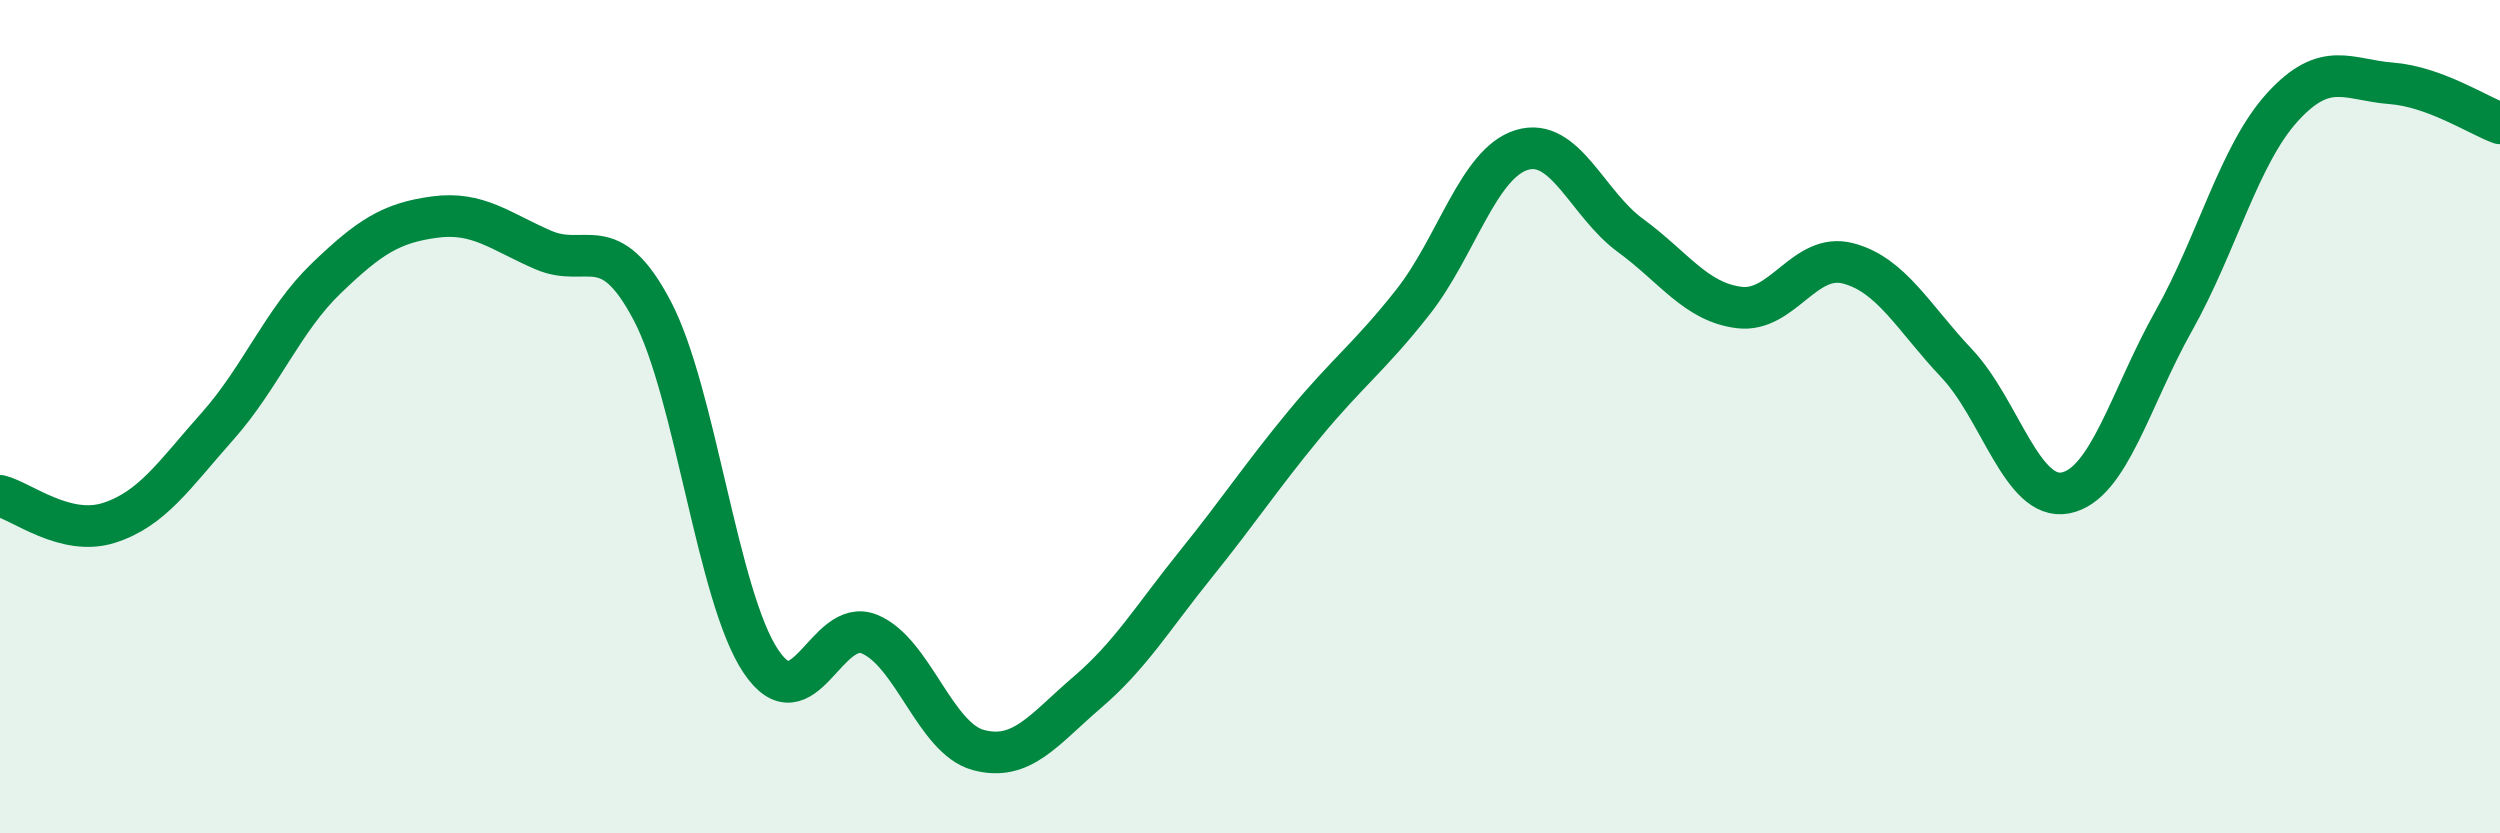
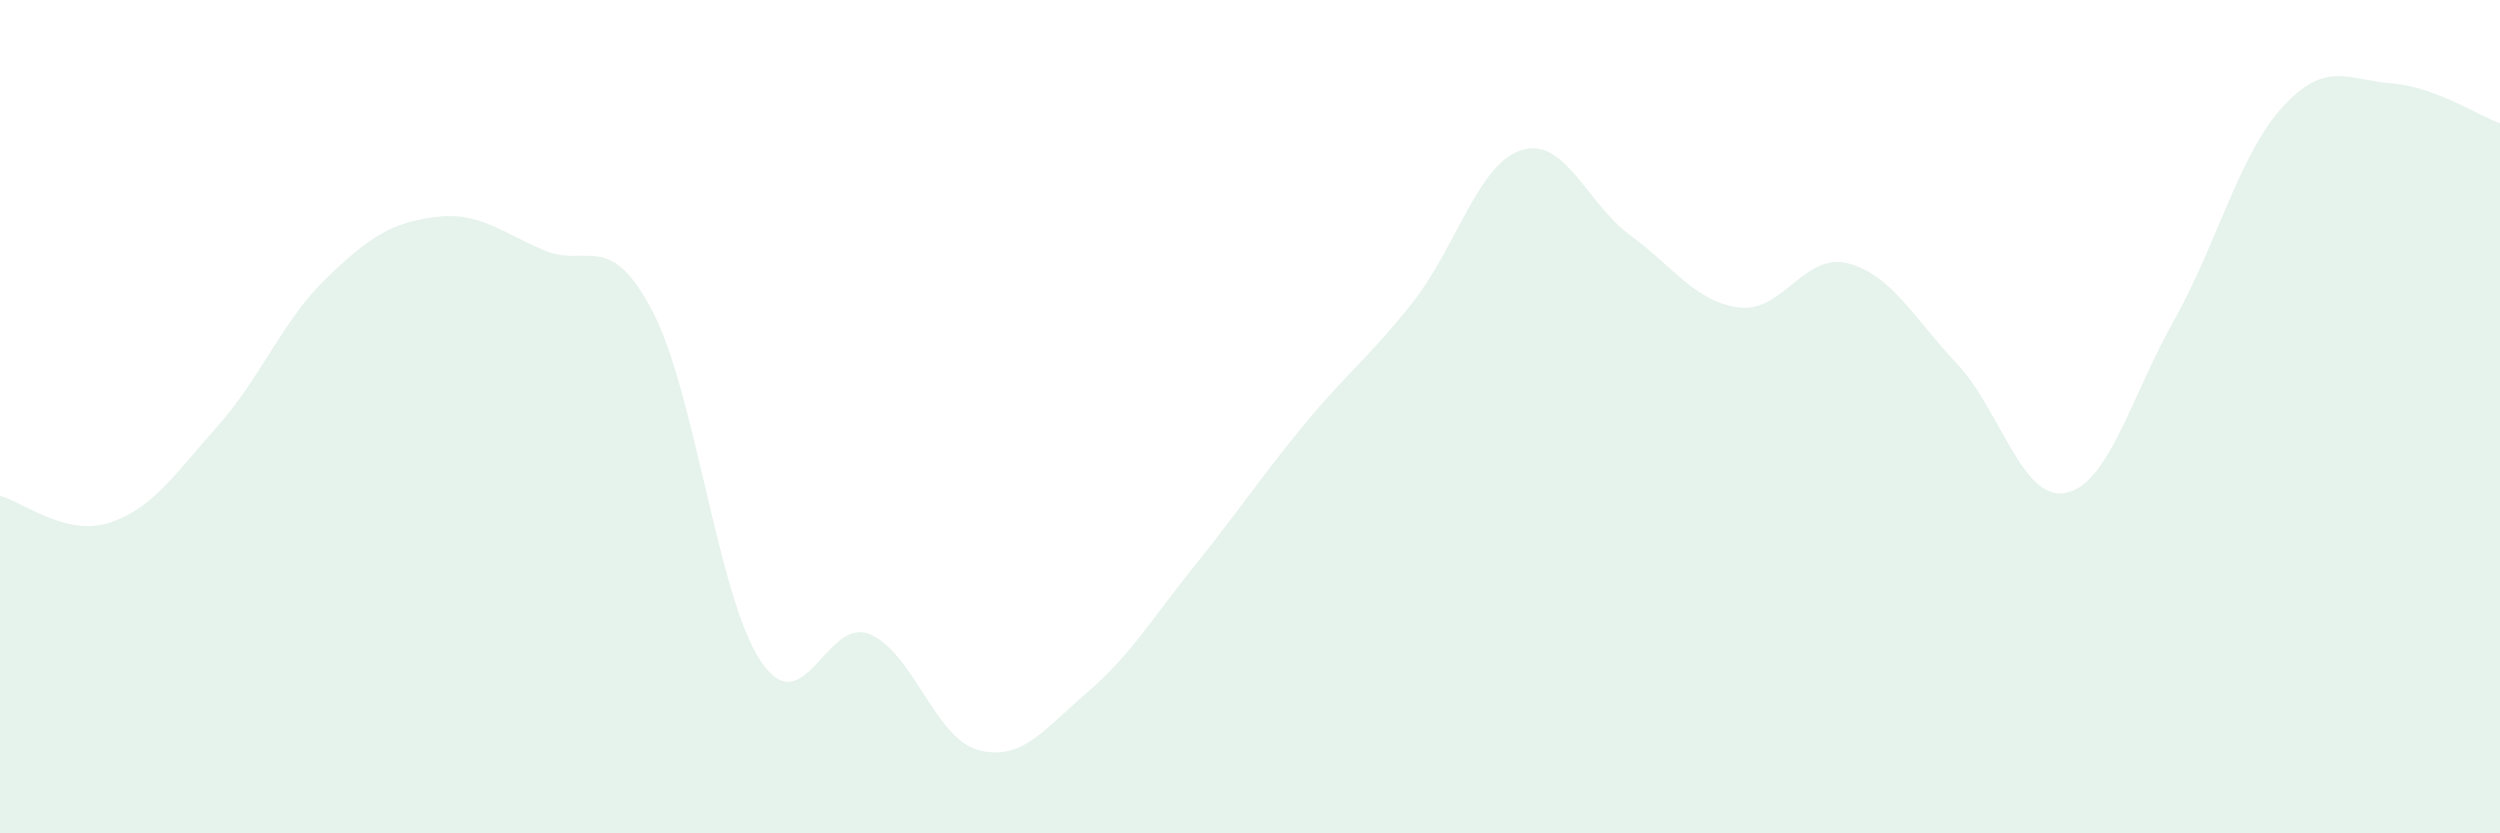
<svg xmlns="http://www.w3.org/2000/svg" width="60" height="20" viewBox="0 0 60 20">
  <path d="M 0,11.9 C 0.52,12.03 1.57,12.88 2.61,12.55 C 3.65,12.22 4.18,11.4 5.22,10.23 C 6.26,9.06 6.79,7.68 7.83,6.68 C 8.87,5.68 9.39,5.35 10.43,5.21 C 11.47,5.07 12,5.55 13.04,6 C 14.08,6.45 14.61,5.48 15.65,7.45 C 16.69,9.42 17.22,14.32 18.26,15.87 C 19.3,17.42 19.83,14.79 20.87,15.22 C 21.91,15.65 22.44,17.72 23.48,18 C 24.52,18.28 25.05,17.51 26.09,16.62 C 27.13,15.73 27.66,14.83 28.7,13.54 C 29.74,12.25 30.26,11.45 31.3,10.19 C 32.34,8.93 32.87,8.57 33.91,7.25 C 34.95,5.93 35.48,3.92 36.52,3.6 C 37.56,3.28 38.09,4.89 39.13,5.65 C 40.17,6.41 40.7,7.25 41.74,7.38 C 42.78,7.51 43.31,6.05 44.35,6.32 C 45.39,6.59 45.92,7.62 46.96,8.72 C 48,9.82 48.53,12.03 49.57,11.83 C 50.61,11.63 51.13,9.55 52.17,7.7 C 53.21,5.85 53.74,3.71 54.78,2.57 C 55.82,1.43 56.35,1.92 57.39,2 C 58.43,2.08 59.48,2.77 60,2.96L60 20L0 20Z" fill="#008740" opacity="0.1" stroke-linecap="round" stroke-linejoin="round" />
-   <path d="M 0,11.9 C 0.52,12.03 1.57,12.88 2.61,12.55 C 3.65,12.22 4.18,11.4 5.22,10.23 C 6.26,9.06 6.79,7.68 7.83,6.68 C 8.87,5.68 9.39,5.35 10.43,5.21 C 11.47,5.07 12,5.55 13.04,6 C 14.08,6.45 14.61,5.48 15.65,7.45 C 16.69,9.42 17.22,14.32 18.26,15.87 C 19.3,17.42 19.83,14.79 20.87,15.22 C 21.91,15.65 22.44,17.72 23.48,18 C 24.52,18.28 25.05,17.51 26.09,16.62 C 27.13,15.73 27.66,14.83 28.7,13.54 C 29.74,12.25 30.26,11.45 31.3,10.19 C 32.34,8.93 32.87,8.57 33.91,7.25 C 34.95,5.93 35.48,3.92 36.52,3.6 C 37.56,3.28 38.09,4.89 39.13,5.65 C 40.17,6.41 40.7,7.25 41.74,7.38 C 42.78,7.51 43.31,6.05 44.35,6.32 C 45.39,6.59 45.92,7.62 46.96,8.72 C 48,9.82 48.53,12.03 49.57,11.83 C 50.61,11.63 51.13,9.55 52.17,7.7 C 53.21,5.85 53.74,3.71 54.78,2.57 C 55.82,1.43 56.35,1.92 57.39,2 C 58.43,2.08 59.48,2.77 60,2.96" stroke="#008740" stroke-width="1" fill="none" stroke-linecap="round" stroke-linejoin="round" />
</svg>